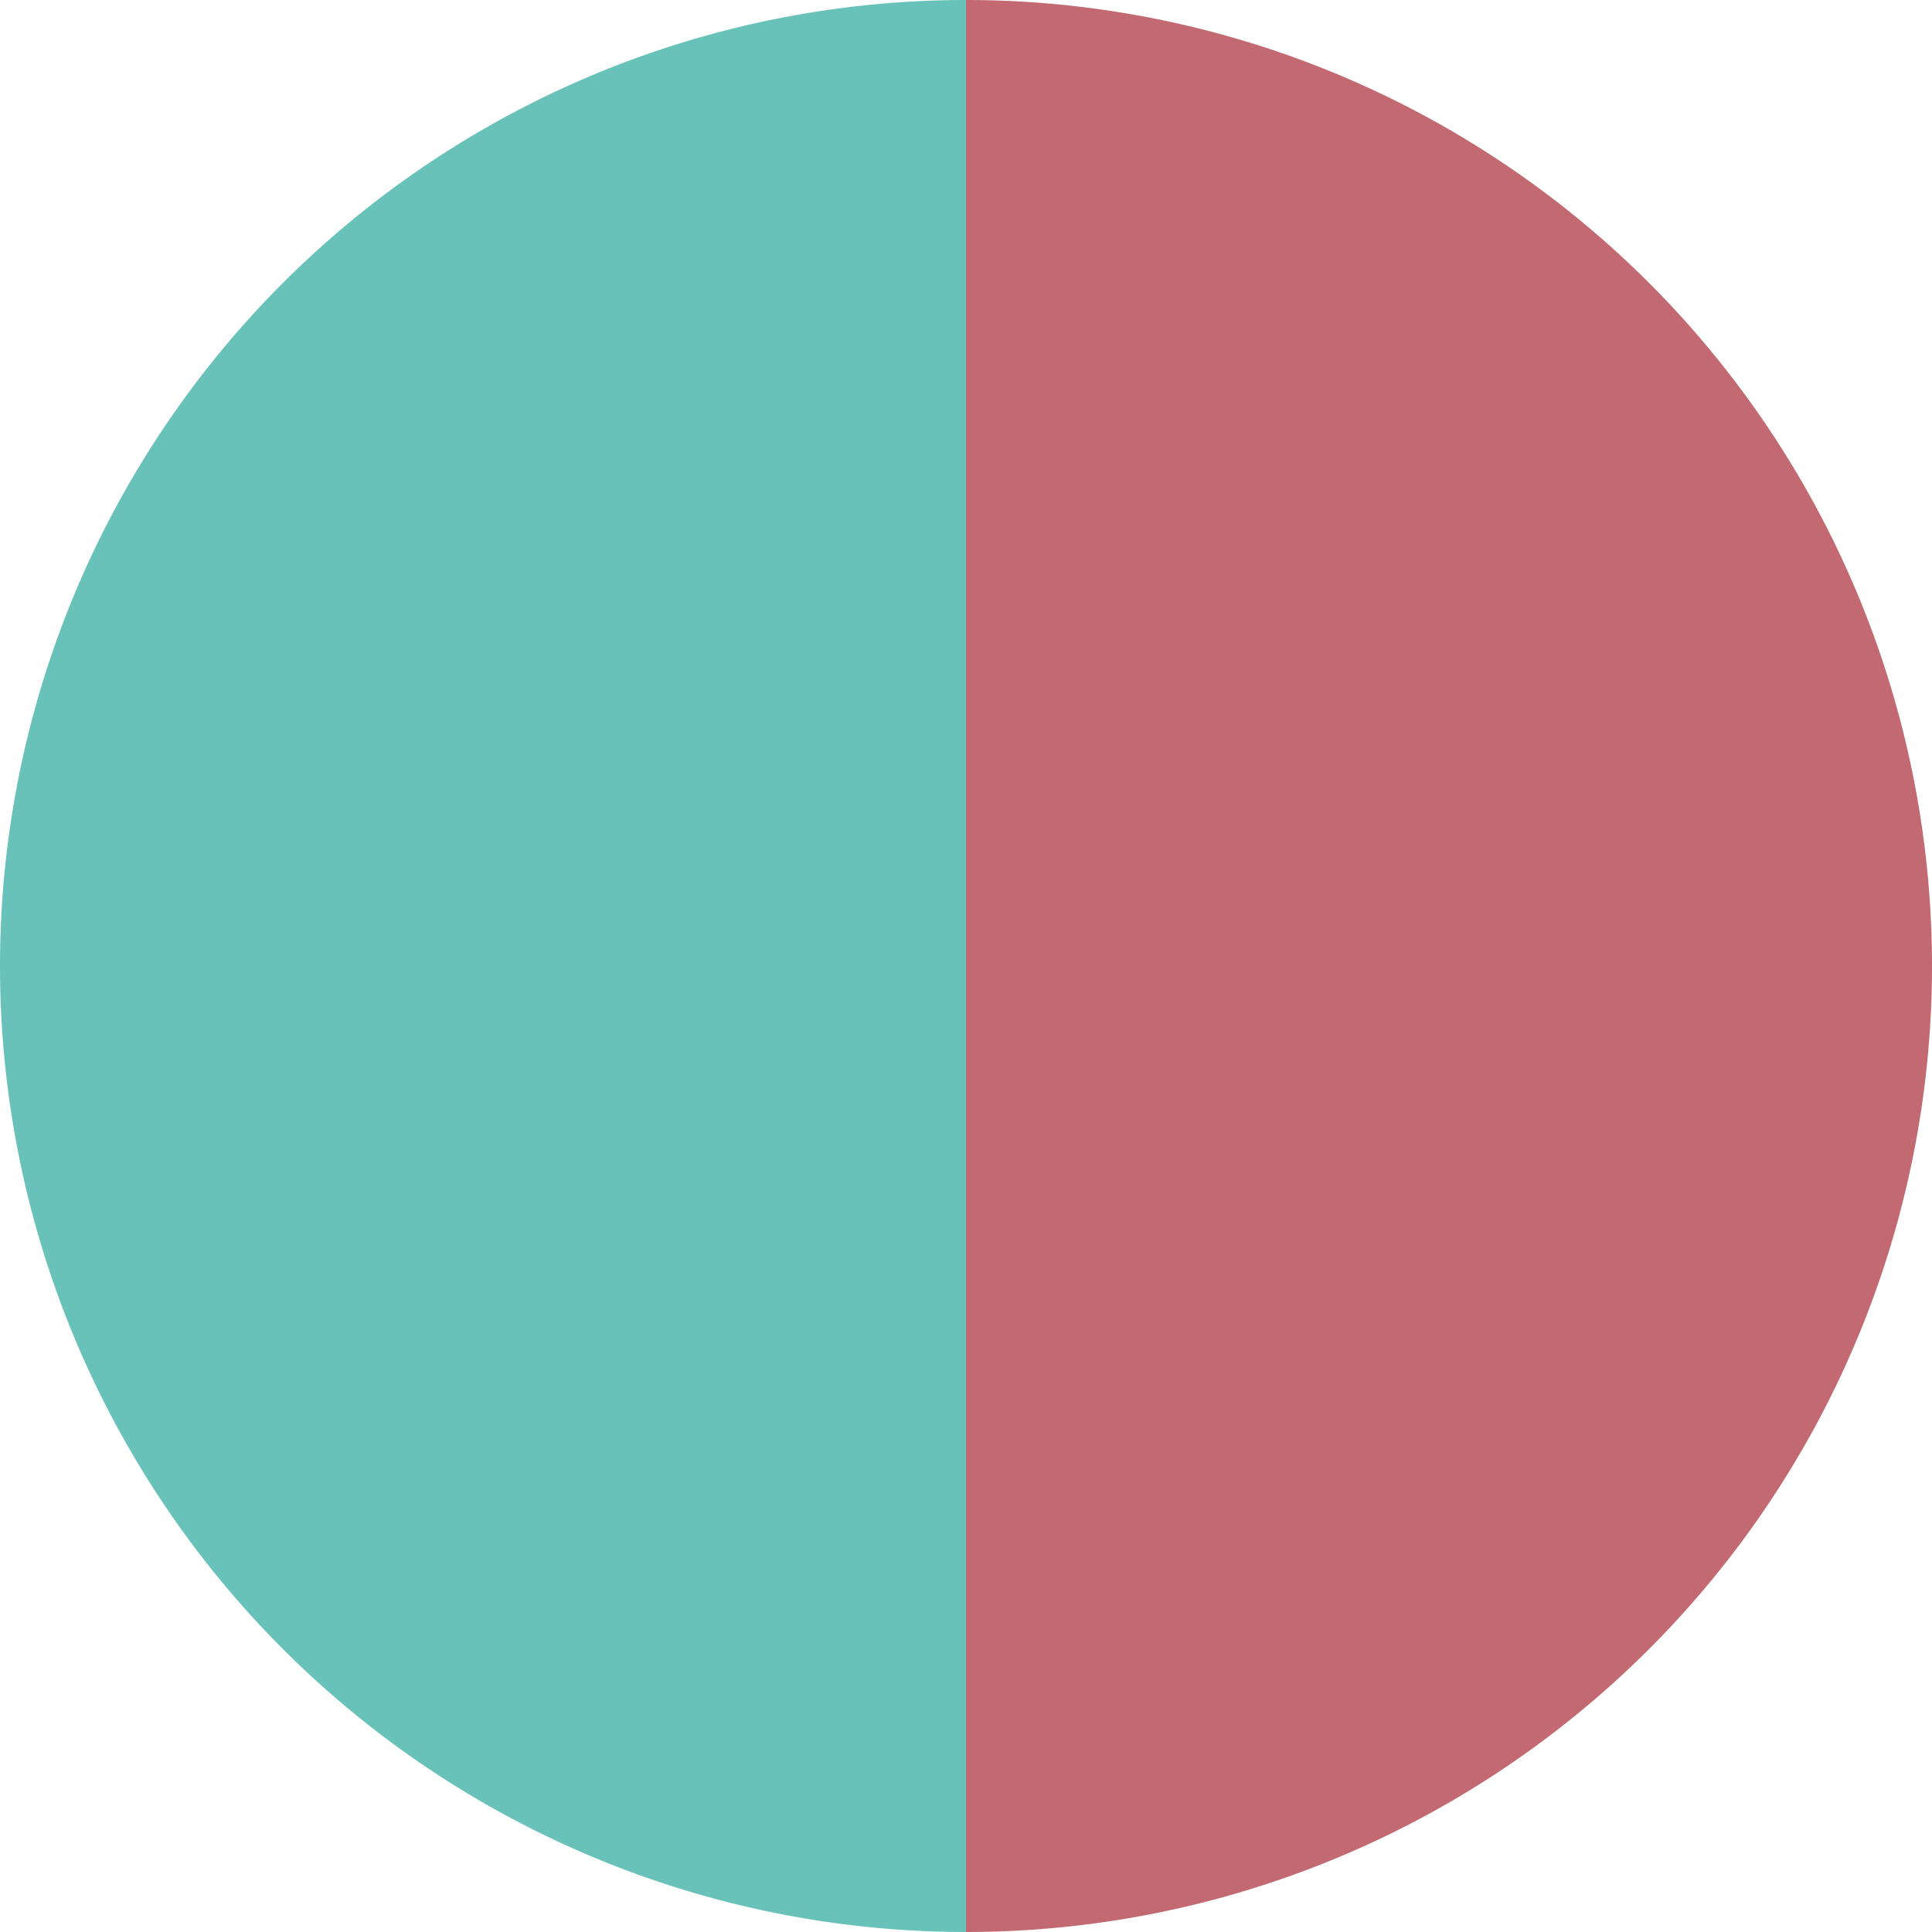
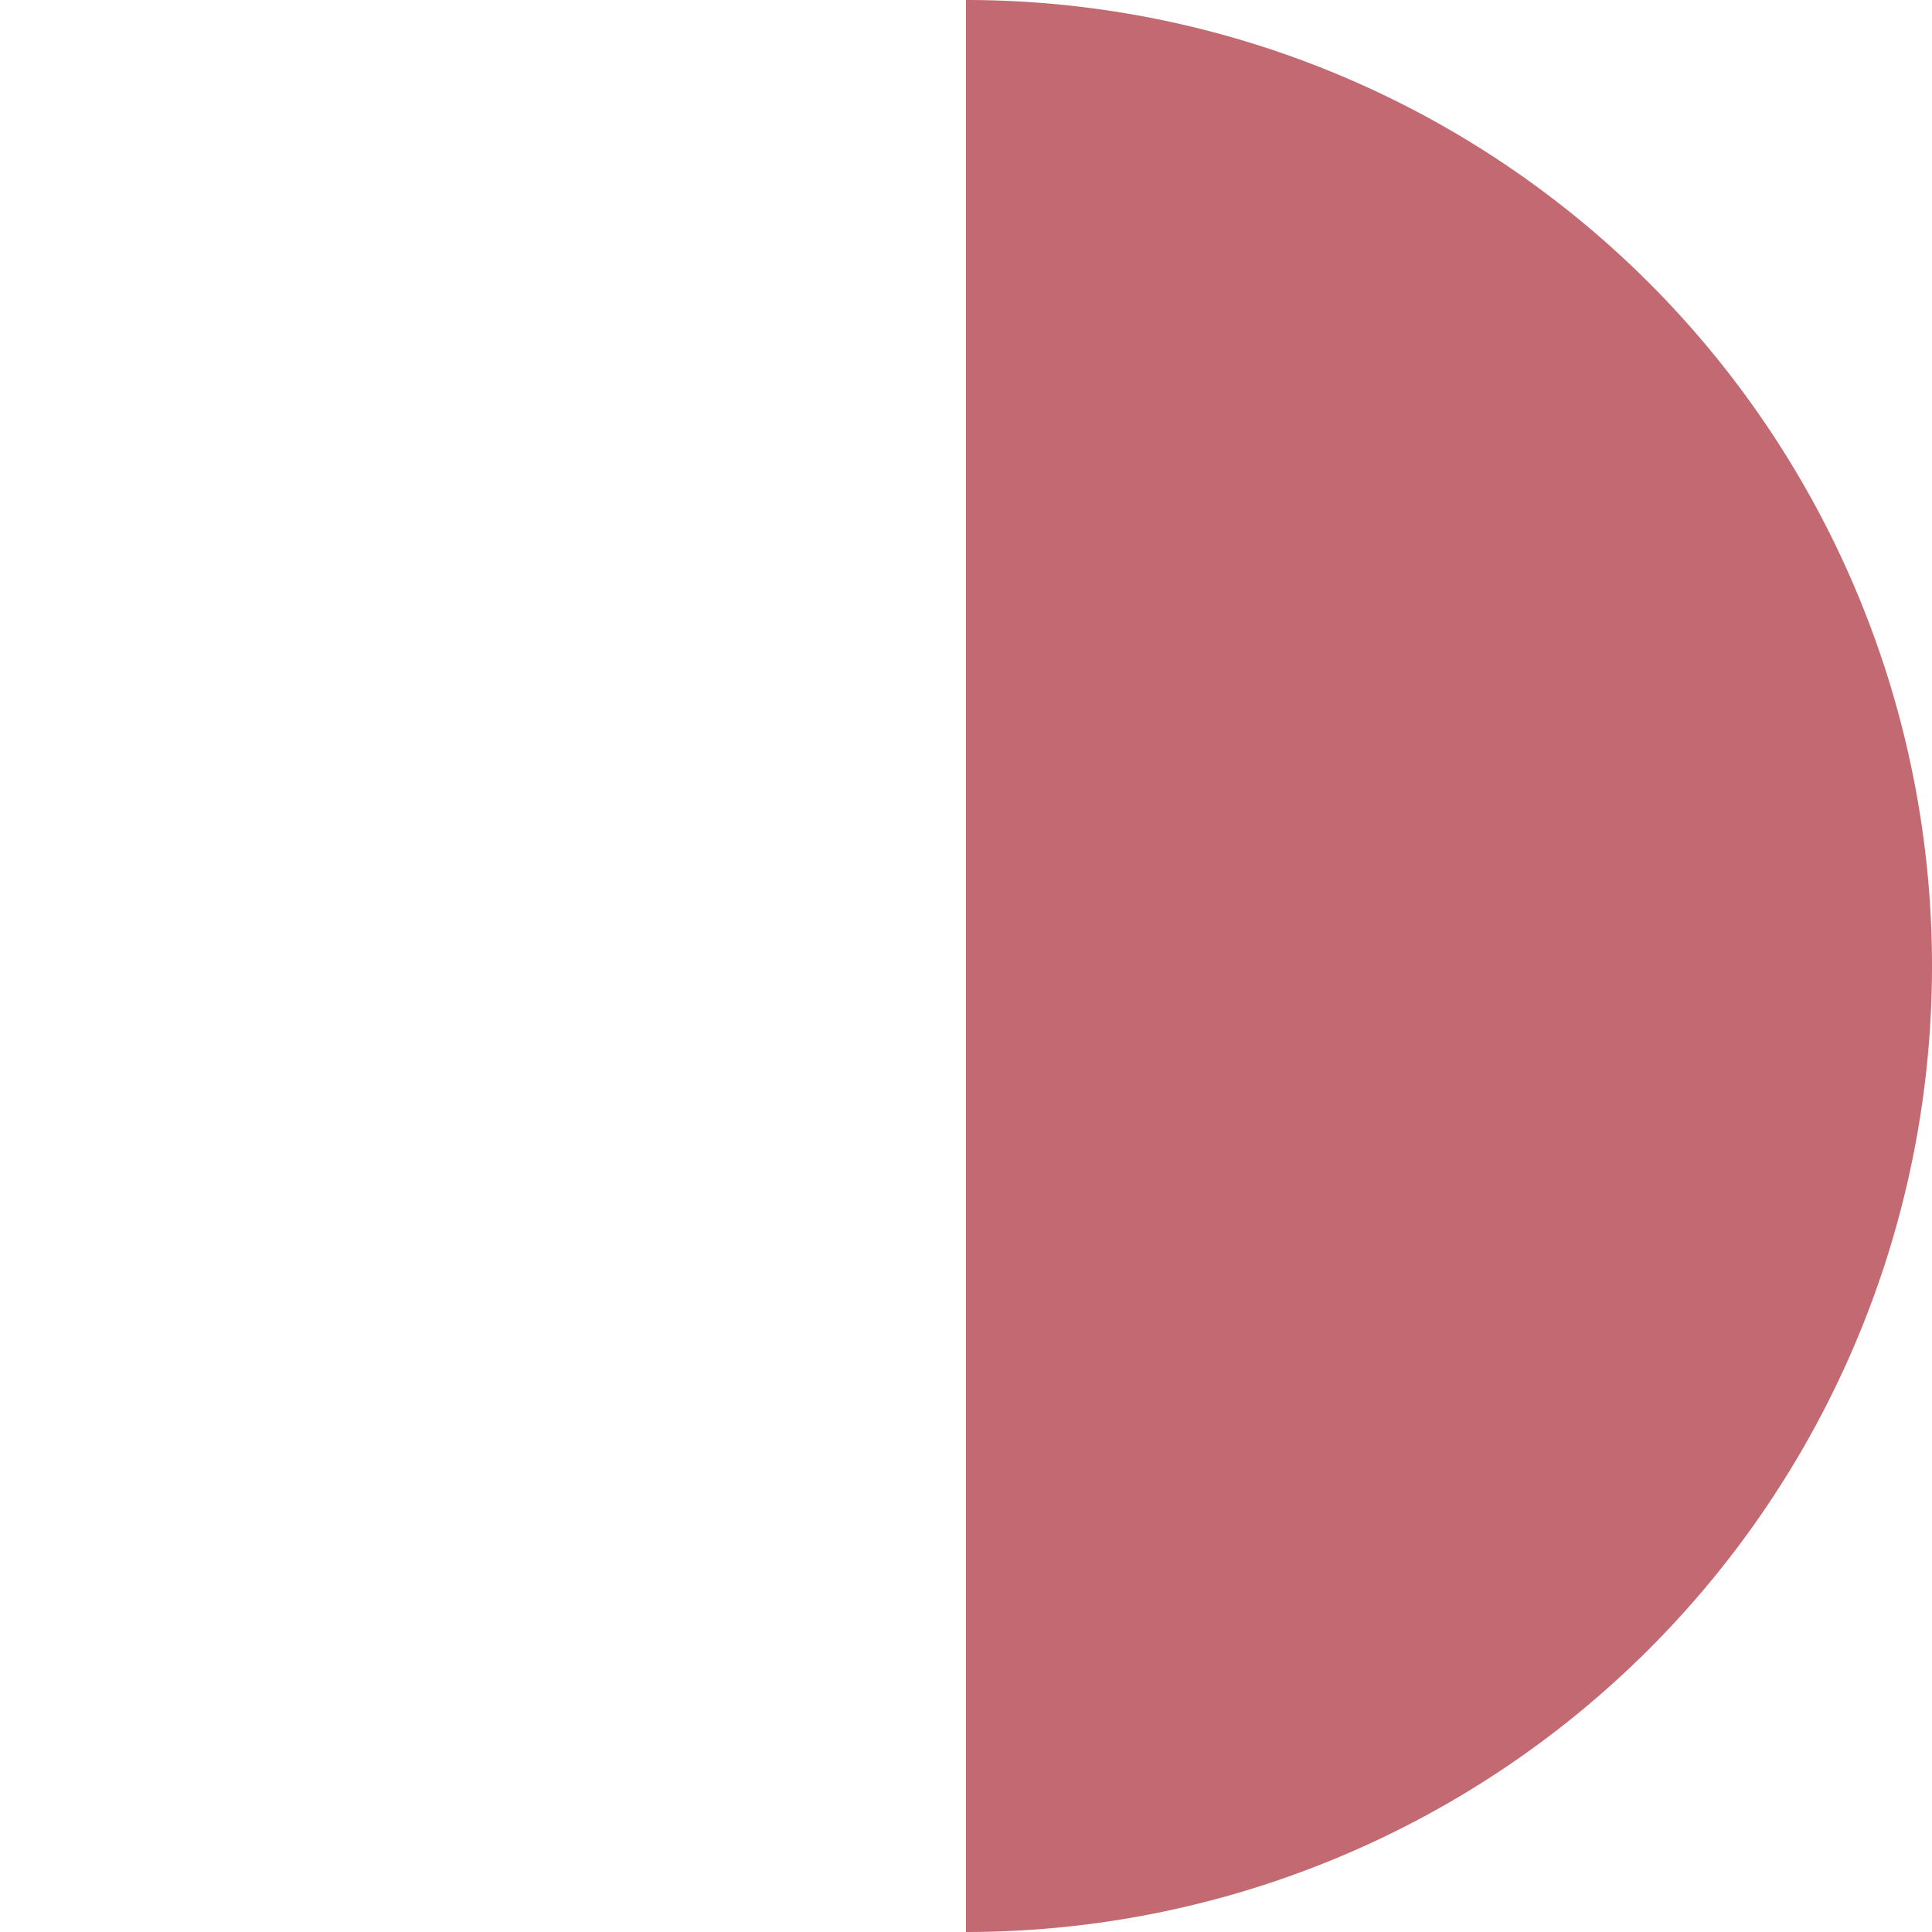
<svg xmlns="http://www.w3.org/2000/svg" width="500" height="500" viewBox="-1 -1 2 2">
  <path d="M 0 -1               A 1,1 0 0,1 0 1             L 0,0              z" fill="#c26971" />
-   <path d="M 0 1               A 1,1 0 0,1 -0 -1             L 0,0              z" fill="#69c2b9" />
</svg>